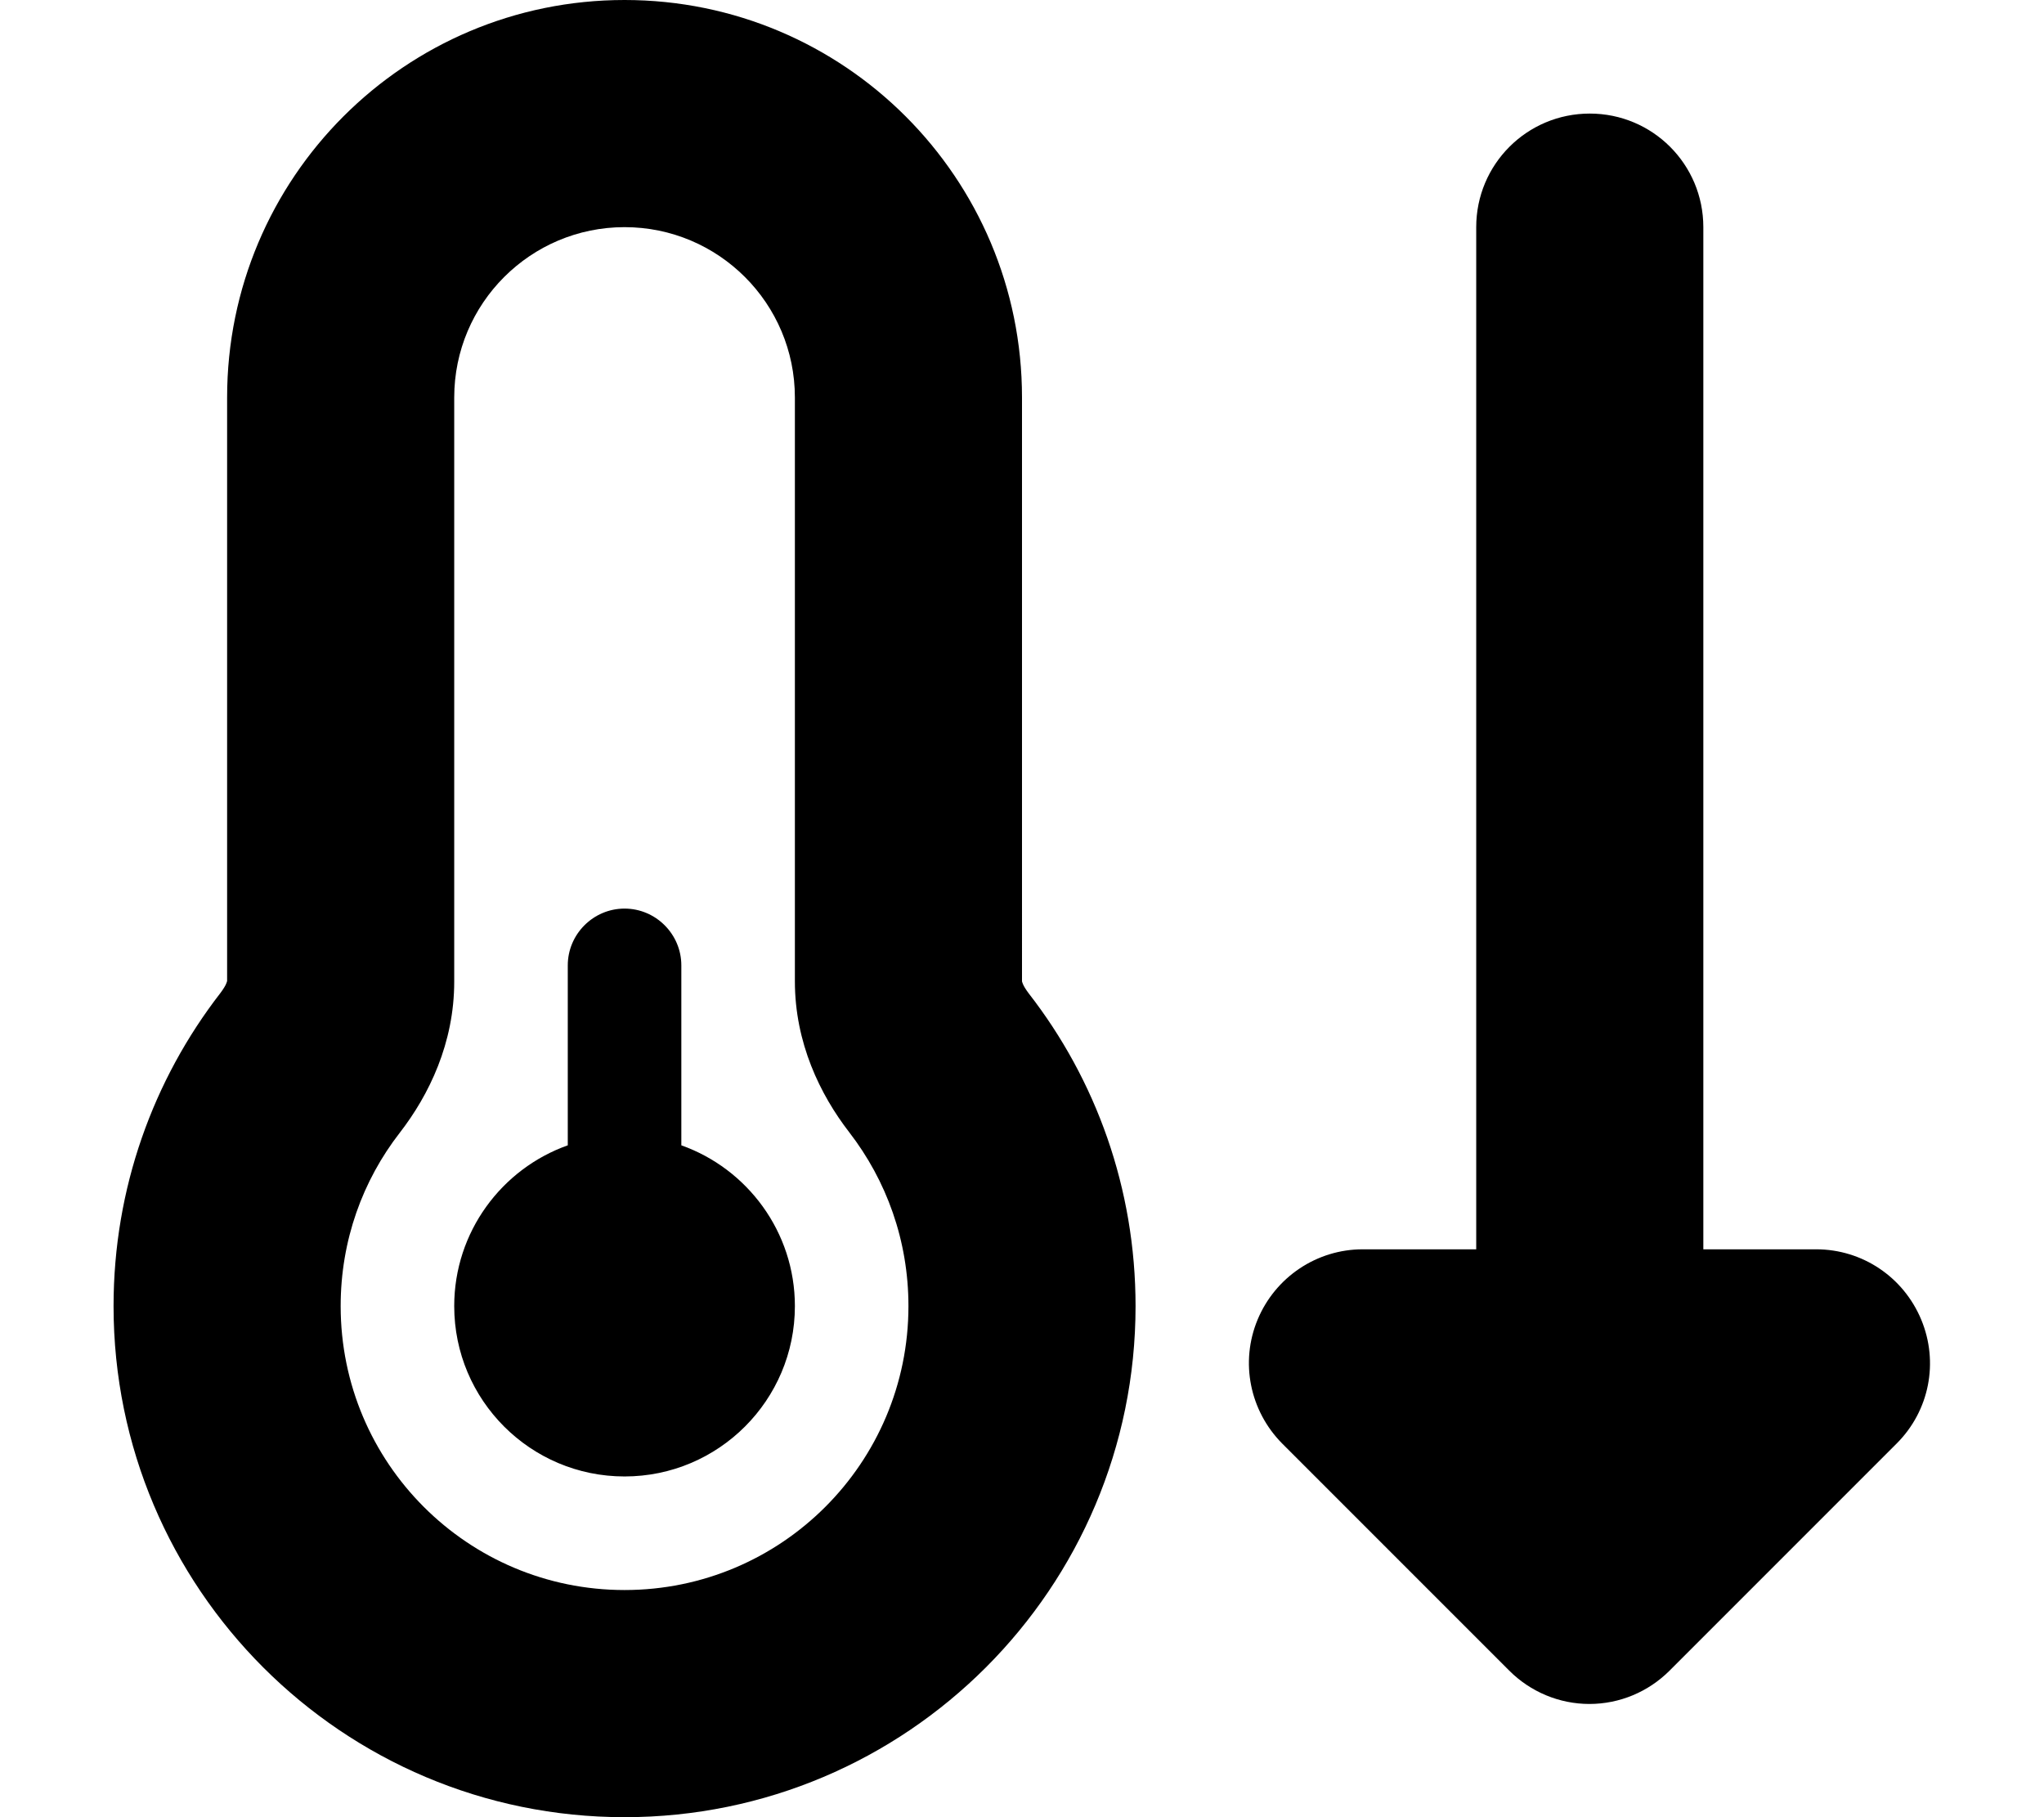
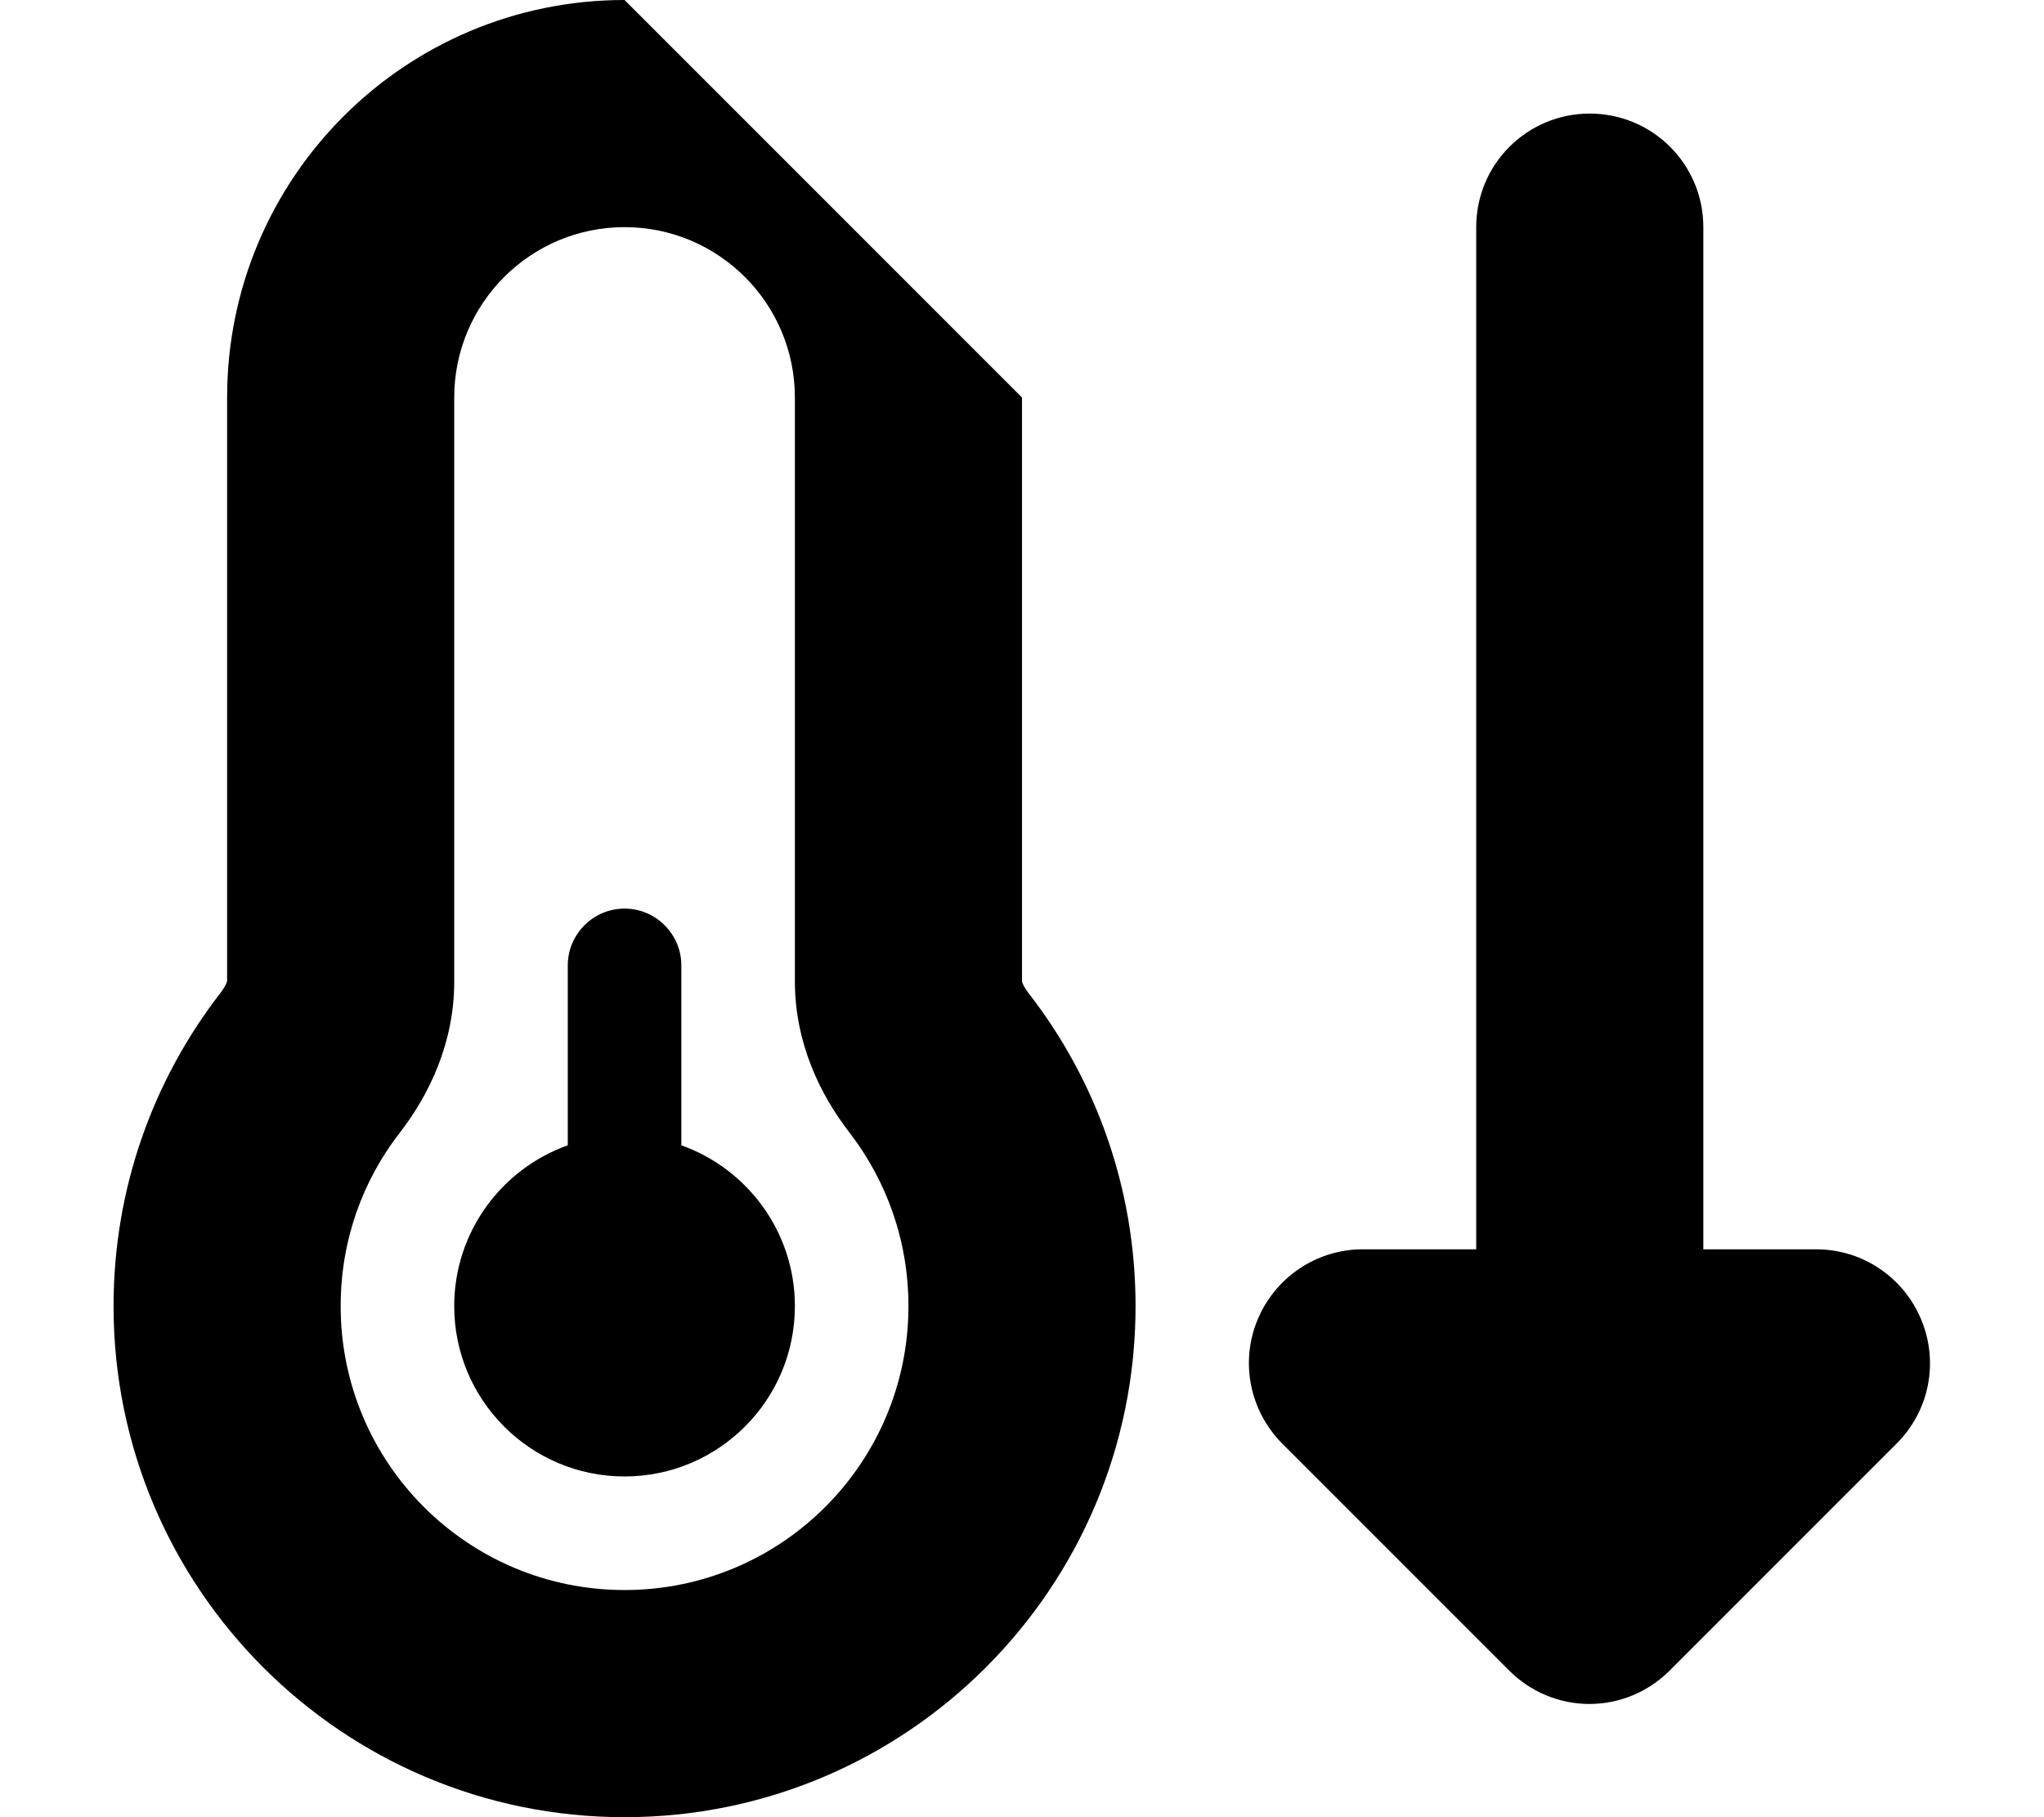
<svg xmlns="http://www.w3.org/2000/svg" viewBox="0 0 576 512">
-   <path d="M128 112c0-26.5 21.5-48 48-48s48 21.5 48 48v164.5c0 17.3 7.1 31.9 15.3 42.5 10.5 13.6 16.7 30.5 16.7 49 0 44.2-35.8 80-80 80s-80-35.8-80-80c0-18.5 6.2-35.4 16.7-48.9 8.2-10.6 15.3-25.2 15.3-42.5V112zM176 0C114.1 0 64 50.1 64 112v164.4c0 .1-.1.3-.2.6-.2.6-.8 1.6-1.7 2.8C43.2 304.2 32 334.8 32 368c0 79.5 64.5 144 144 144s144-64.5 144-144c0-33.2-11.2-63.8-30.1-88.1-.9-1.2-1.5-2.2-1.7-2.8-.1-.3-.2-.5-.2-.6V112C288 50.1 237.9 0 176 0zm0 416c26.5 0 48-21.5 48-48 0-20.9-13.4-38.7-32-45.3V272c0-8.8-7.2-16-16-16s-16 7.2-16 16v50.7c-18.6 6.6-32 24.4-32 45.3 0 26.5 21.5 48 48 48zm336-64h-32V64c0-17.7-14.3-32-32-32s-32 14.3-32 32v288h-32c-12.9 0-24.6 7.8-29.6 19.8s-2.2 25.7 6.9 34.9l64 64c6 6 14.1 9.4 22.6 9.4s16.6-3.4 22.6-9.4l64-64c9.2-9.2 11.9-22.9 6.9-34.9S524.8 352 511.8 352z" />
+   <path d="M128 112c0-26.5 21.5-48 48-48s48 21.5 48 48v164.5c0 17.3 7.1 31.9 15.3 42.5 10.5 13.6 16.7 30.5 16.7 49 0 44.2-35.8 80-80 80s-80-35.8-80-80c0-18.5 6.2-35.4 16.7-48.9 8.2-10.6 15.3-25.2 15.3-42.5V112zM176 0C114.1 0 64 50.1 64 112v164.4c0 .1-.1.3-.2.6-.2.6-.8 1.6-1.7 2.8C43.2 304.2 32 334.8 32 368c0 79.5 64.5 144 144 144s144-64.5 144-144c0-33.2-11.2-63.8-30.1-88.1-.9-1.2-1.5-2.2-1.7-2.8-.1-.3-.2-.5-.2-.6V112zm0 416c26.5 0 48-21.5 48-48 0-20.9-13.4-38.7-32-45.3V272c0-8.8-7.2-16-16-16s-16 7.2-16 16v50.7c-18.6 6.6-32 24.4-32 45.3 0 26.5 21.5 48 48 48zm336-64h-32V64c0-17.7-14.3-32-32-32s-32 14.3-32 32v288h-32c-12.9 0-24.6 7.8-29.6 19.8s-2.2 25.7 6.9 34.9l64 64c6 6 14.1 9.4 22.6 9.4s16.6-3.4 22.6-9.4l64-64c9.2-9.2 11.9-22.9 6.9-34.9S524.8 352 511.8 352z" />
</svg>